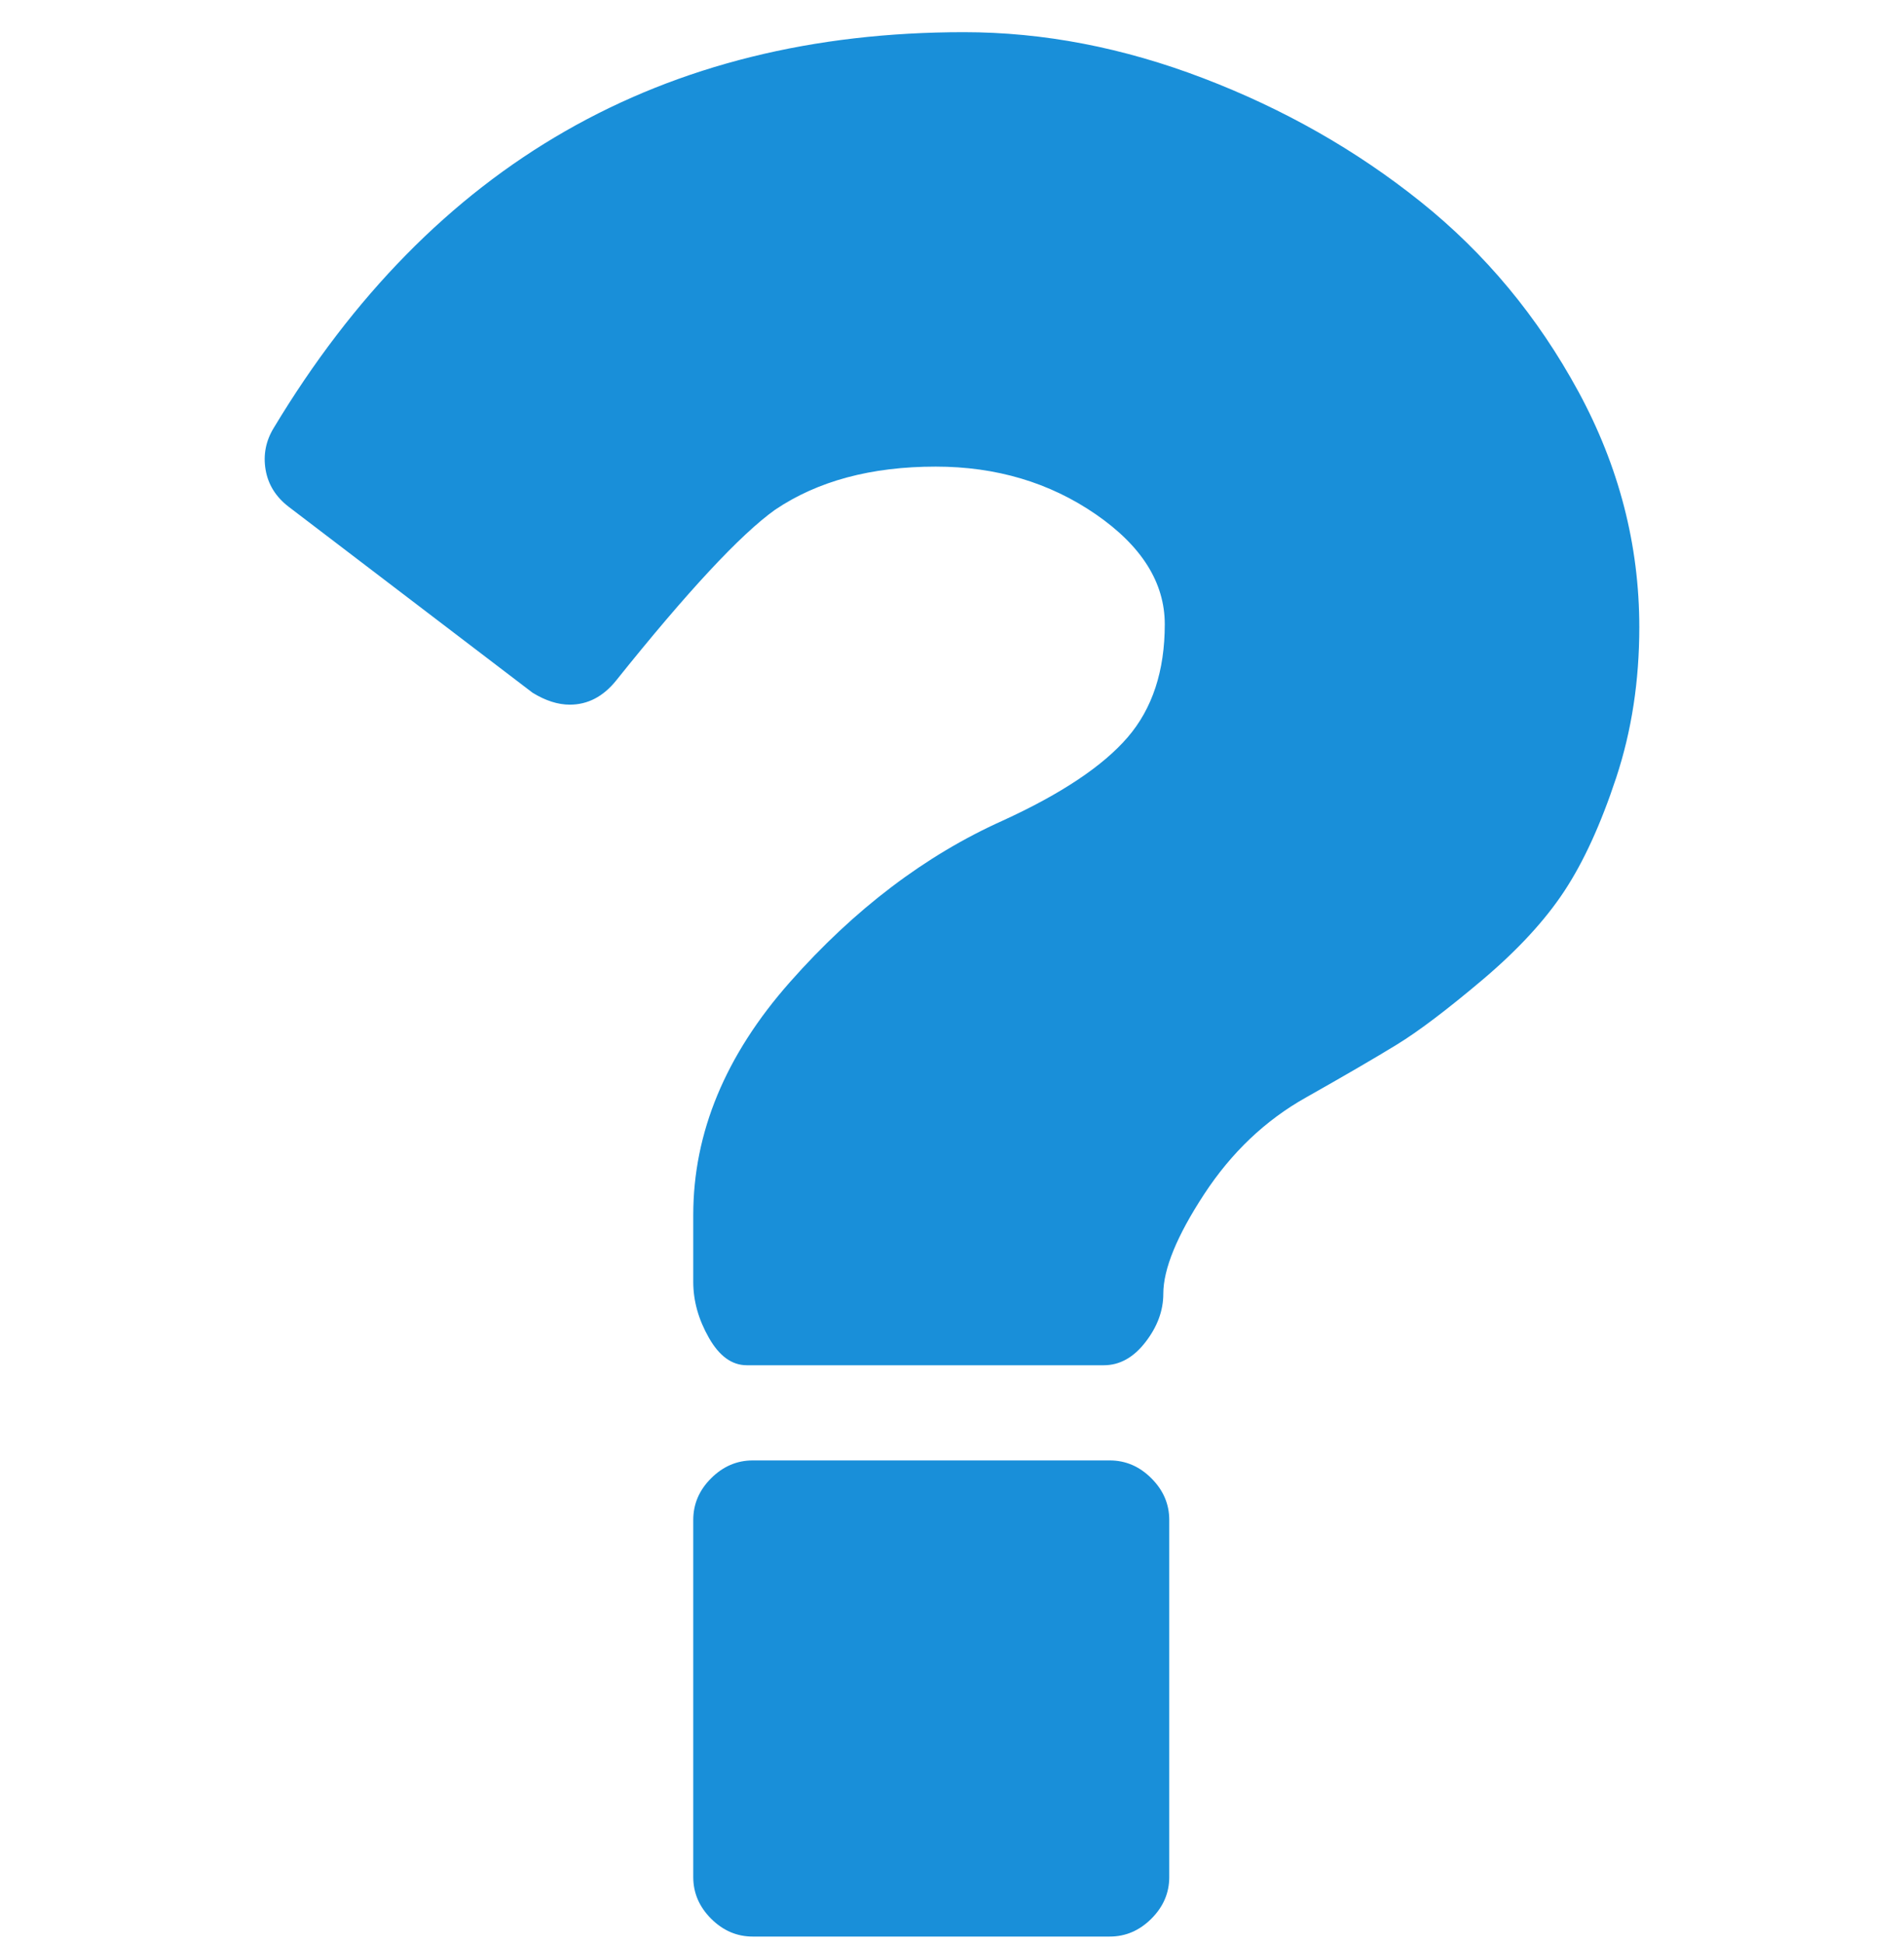
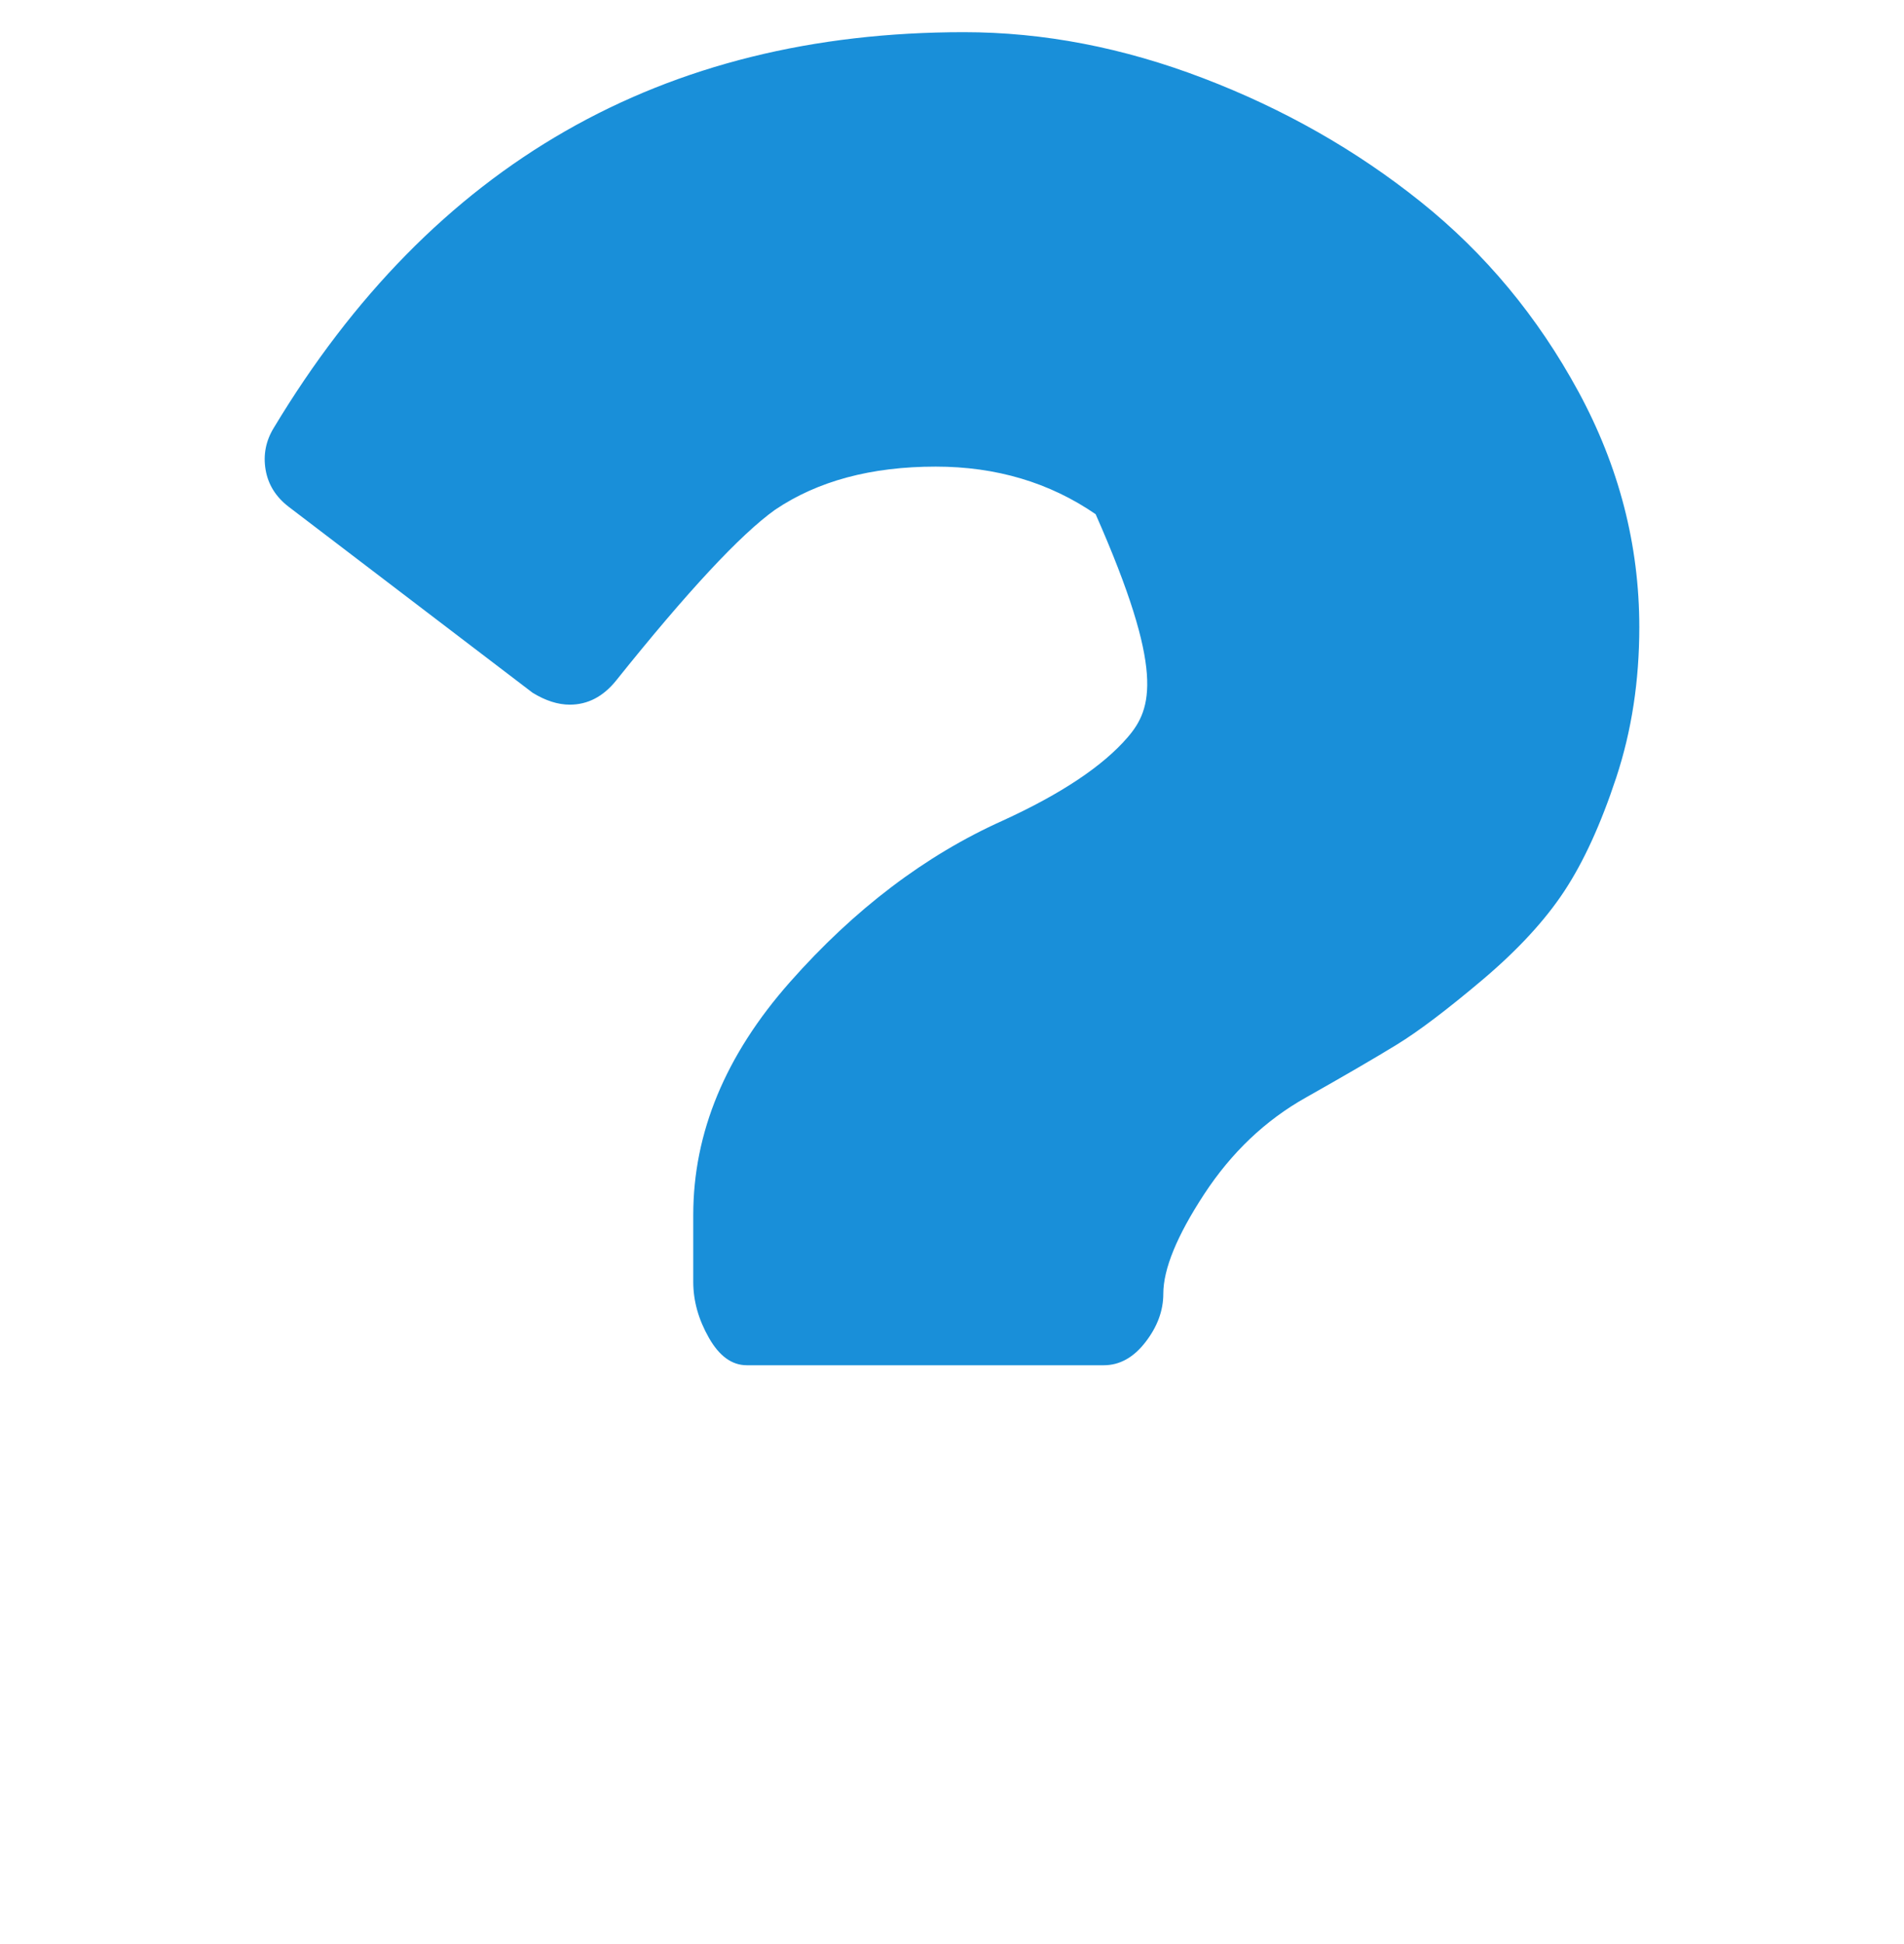
<svg xmlns="http://www.w3.org/2000/svg" width="48" height="49" viewBox="0 0 48 49" fill="none">
  <g clip-path="url(#clip0_53_671)">
-     <path d="M27.977 36.81H18.976C18.577 36.81 18.227 36.961 17.927 37.26C17.626 37.56 17.477 37.91 17.477 38.31V47.311C17.477 47.711 17.627 48.061 17.927 48.361C18.227 48.66 18.576 48.811 18.976 48.811H27.977C28.376 48.811 28.727 48.66 29.026 48.361C29.327 48.061 29.477 47.711 29.477 47.311V38.31C29.477 37.91 29.327 37.56 29.026 37.26C28.727 36.96 28.376 36.81 27.977 36.81Z" fill="#198FD9" />
-     <path d="M39.79 9.867C38.764 7.979 37.44 6.386 35.814 5.085C34.19 3.785 32.364 2.747 30.339 1.973C28.314 1.198 26.302 0.811 24.301 0.811C16.702 0.811 10.902 4.136 6.901 10.786C6.702 11.111 6.633 11.461 6.695 11.836C6.758 12.21 6.952 12.523 7.277 12.773L13.427 17.461C13.752 17.66 14.064 17.761 14.364 17.761C14.815 17.761 15.202 17.56 15.527 17.16C17.327 14.911 18.665 13.473 19.54 12.848C20.615 12.123 21.964 11.761 23.589 11.761C25.114 11.761 26.458 12.161 27.621 12.96C28.783 13.76 29.364 14.685 29.364 15.735C29.364 16.91 29.052 17.86 28.427 18.585C27.802 19.31 26.752 20.01 25.276 20.685C23.327 21.56 21.538 22.916 19.914 24.754C18.289 26.592 17.477 28.548 17.477 30.623V32.31C17.477 32.786 17.607 33.254 17.87 33.717C18.133 34.18 18.451 34.411 18.827 34.411H27.827C28.227 34.411 28.576 34.217 28.877 33.828C29.176 33.442 29.327 33.036 29.327 32.611C29.327 31.986 29.67 31.148 30.357 30.099C31.045 29.049 31.901 28.235 32.927 27.66C33.901 27.11 34.663 26.667 35.214 26.329C35.765 25.992 36.483 25.447 37.371 24.698C38.258 23.948 38.946 23.204 39.433 22.466C39.92 21.729 40.358 20.773 40.746 19.597C41.134 18.422 41.327 17.16 41.327 15.81C41.327 13.735 40.814 11.754 39.79 9.867Z" fill="#198FD9" />
+     <path d="M39.79 9.867C38.764 7.979 37.44 6.386 35.814 5.085C34.19 3.785 32.364 2.747 30.339 1.973C28.314 1.198 26.302 0.811 24.301 0.811C16.702 0.811 10.902 4.136 6.901 10.786C6.702 11.111 6.633 11.461 6.695 11.836C6.758 12.21 6.952 12.523 7.277 12.773L13.427 17.461C13.752 17.66 14.064 17.761 14.364 17.761C14.815 17.761 15.202 17.56 15.527 17.16C17.327 14.911 18.665 13.473 19.54 12.848C20.615 12.123 21.964 11.761 23.589 11.761C25.114 11.761 26.458 12.161 27.621 12.96C29.364 16.91 29.052 17.86 28.427 18.585C27.802 19.31 26.752 20.01 25.276 20.685C23.327 21.56 21.538 22.916 19.914 24.754C18.289 26.592 17.477 28.548 17.477 30.623V32.31C17.477 32.786 17.607 33.254 17.87 33.717C18.133 34.18 18.451 34.411 18.827 34.411H27.827C28.227 34.411 28.576 34.217 28.877 33.828C29.176 33.442 29.327 33.036 29.327 32.611C29.327 31.986 29.67 31.148 30.357 30.099C31.045 29.049 31.901 28.235 32.927 27.66C33.901 27.11 34.663 26.667 35.214 26.329C35.765 25.992 36.483 25.447 37.371 24.698C38.258 23.948 38.946 23.204 39.433 22.466C39.92 21.729 40.358 20.773 40.746 19.597C41.134 18.422 41.327 17.16 41.327 15.81C41.327 13.735 40.814 11.754 39.79 9.867Z" fill="#198FD9" />
  </g>
  <defs>
    <clipPath id="clip0_53_671">
      <rect width="48" height="48" fill="white" transform="translate(0 0.811)" />
    </clipPath>
  </defs>
</svg>